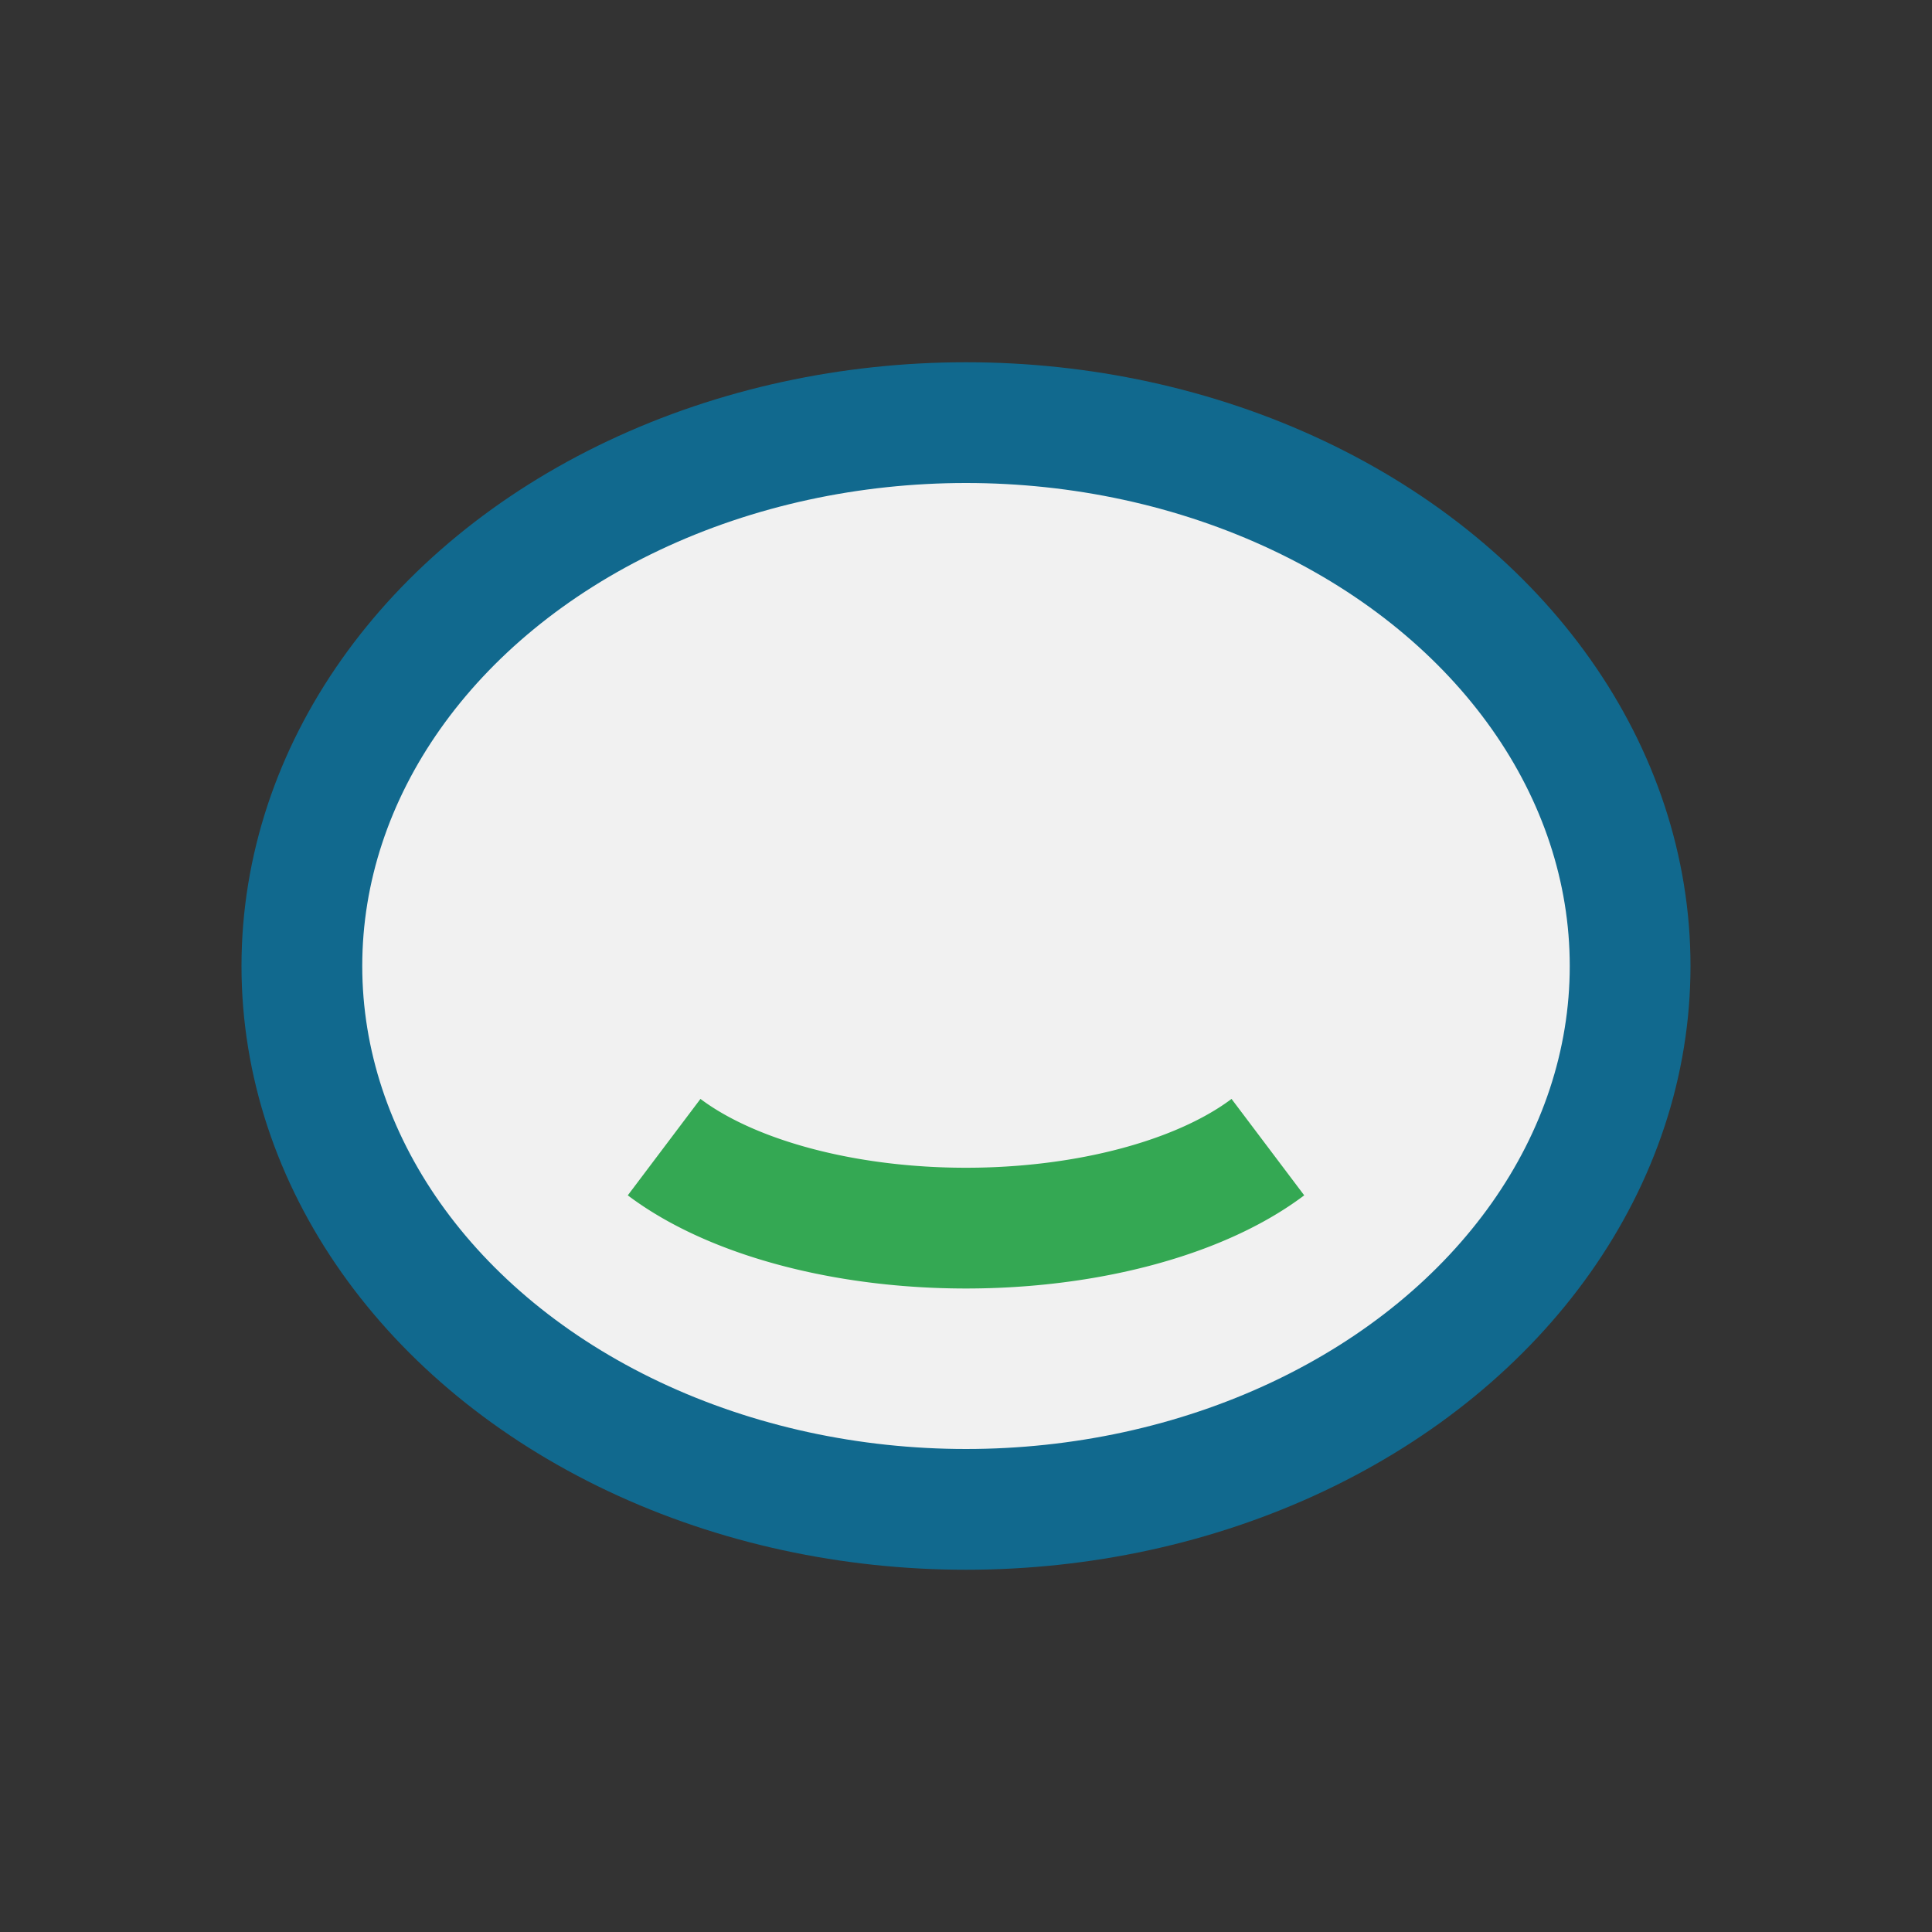
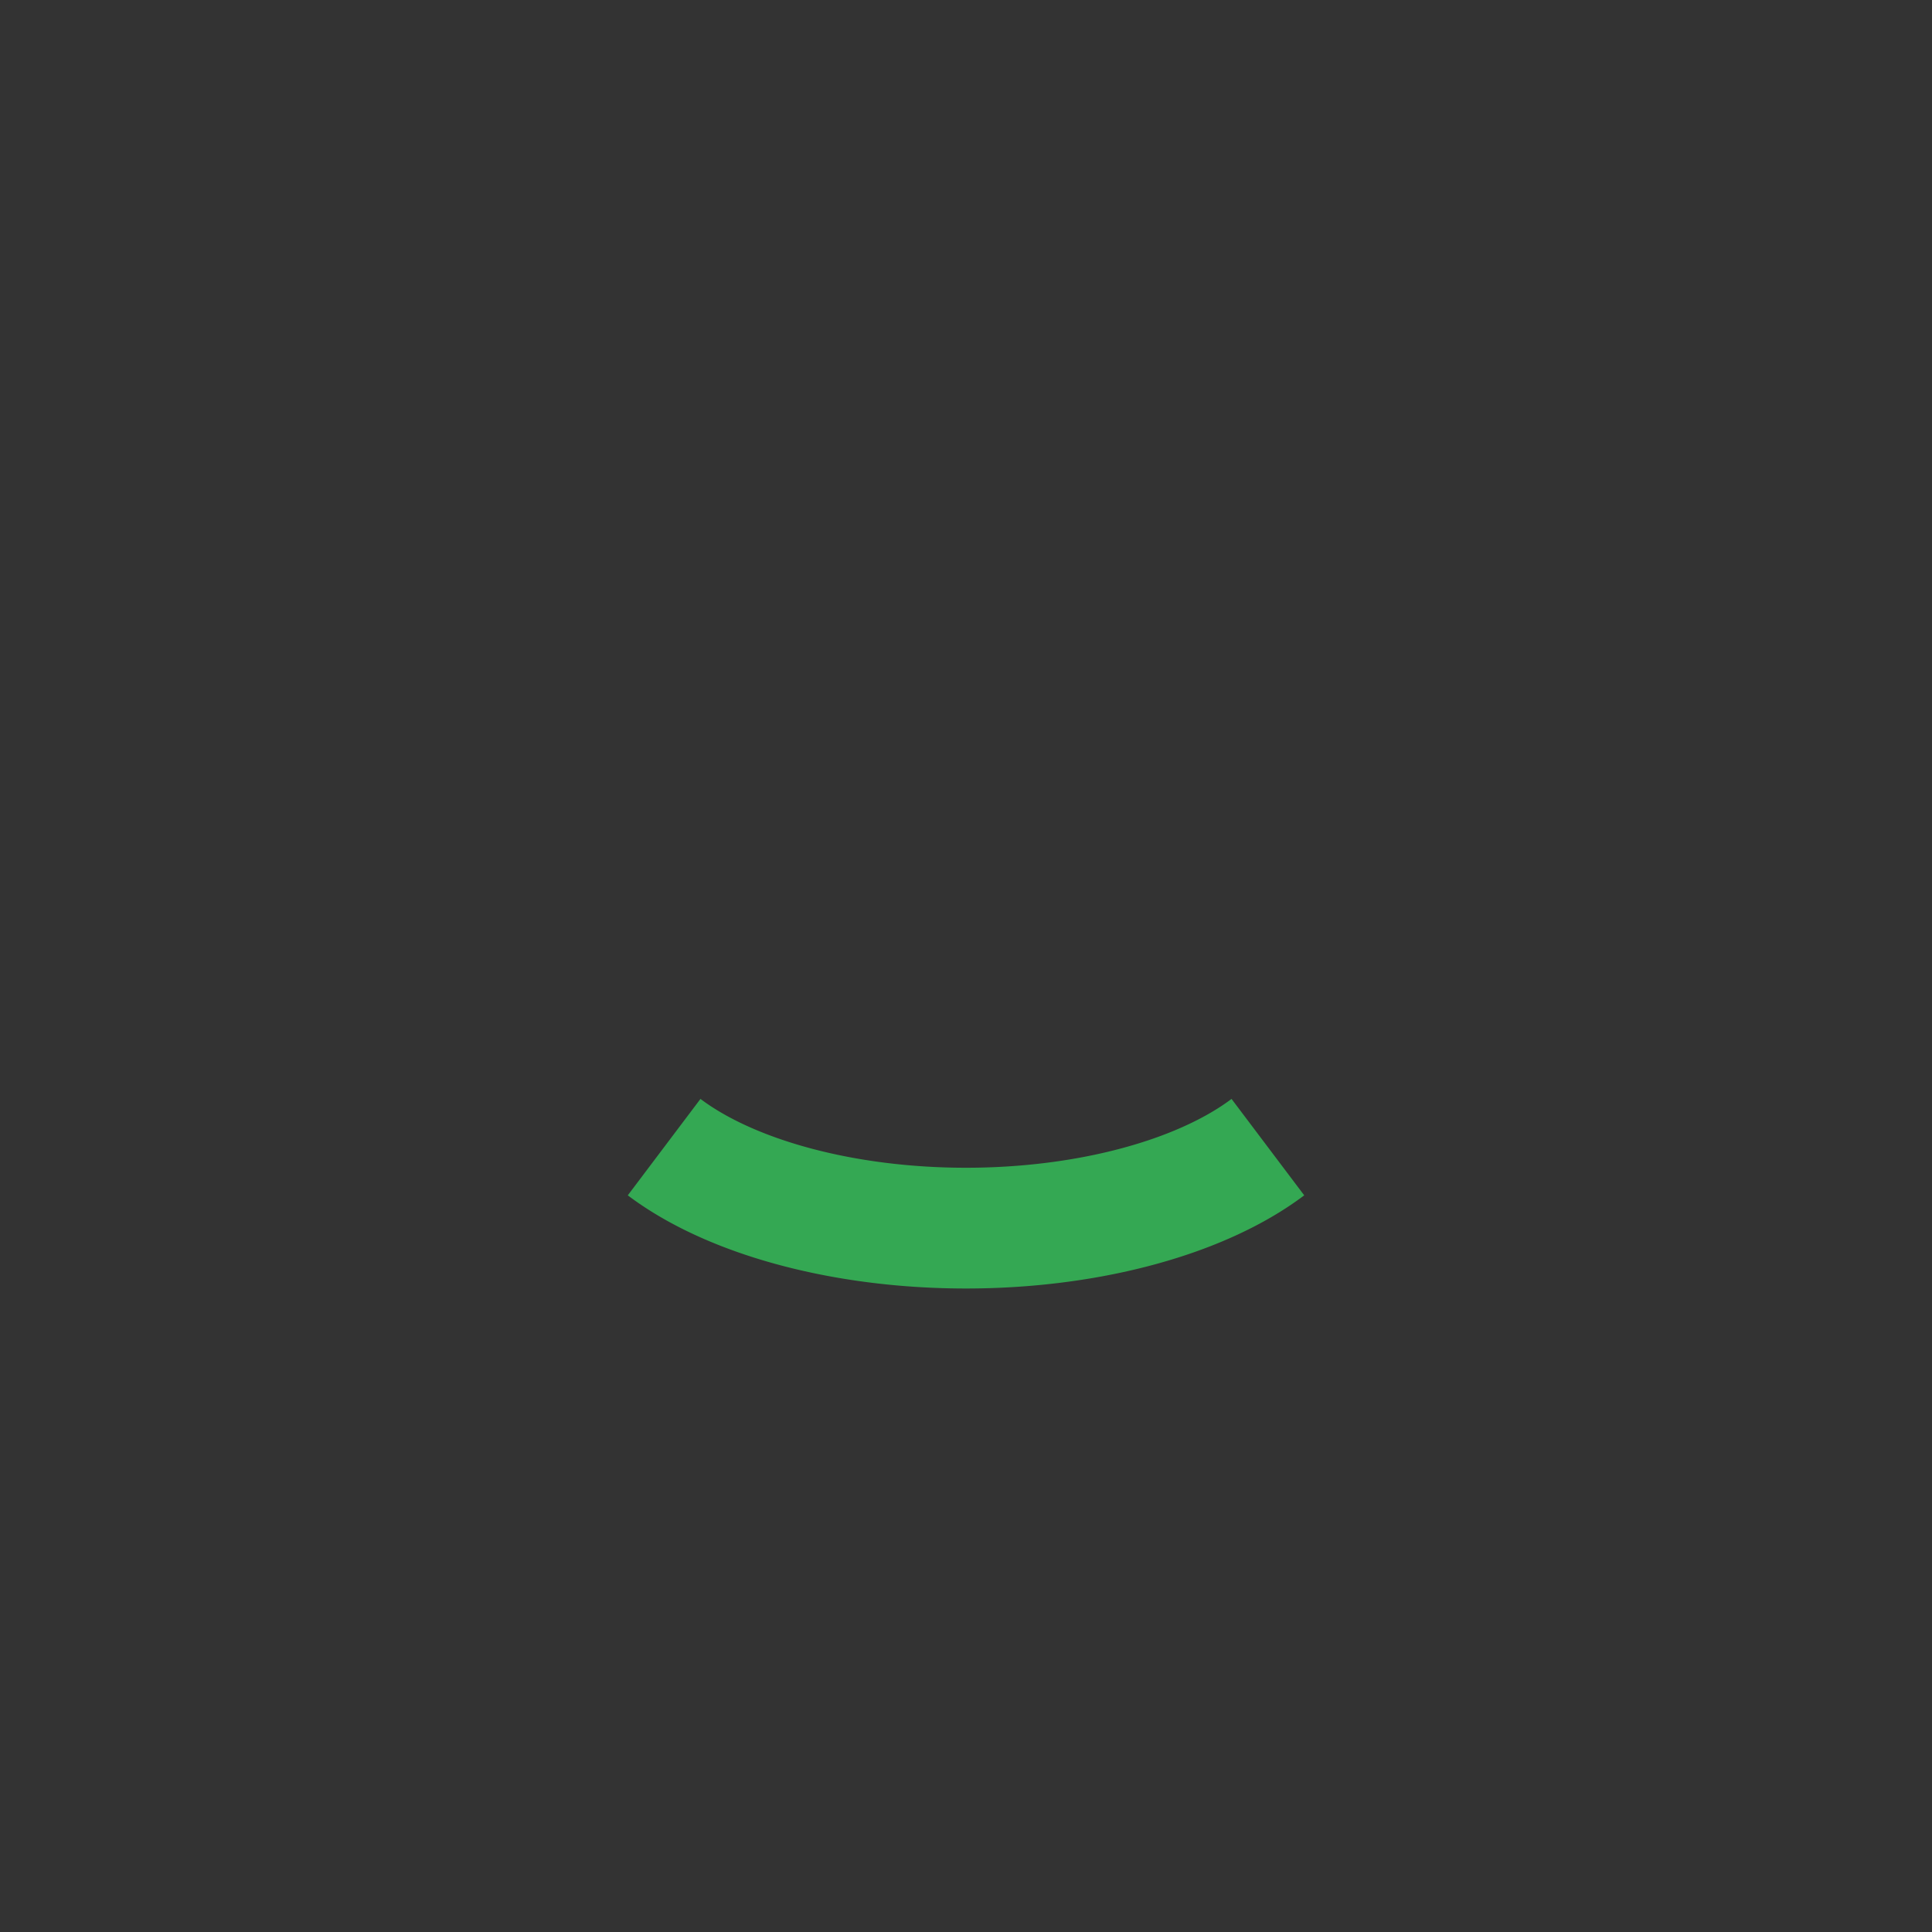
<svg xmlns="http://www.w3.org/2000/svg" width="32" height="32" viewBox="0 0 32 32">
  <rect x="0" y="0" width="32" height="32" fill="#333333" stroke="none" />
-   <ellipse cx="16" cy="16" rx="11" ry="9" fill="#F1F1F1" stroke="#11698E" stroke-width="2" />
  <path d="M11 19a6 3 0 0 0 10 0" stroke="#34A853" stroke-width="2" fill="none" />
</svg>